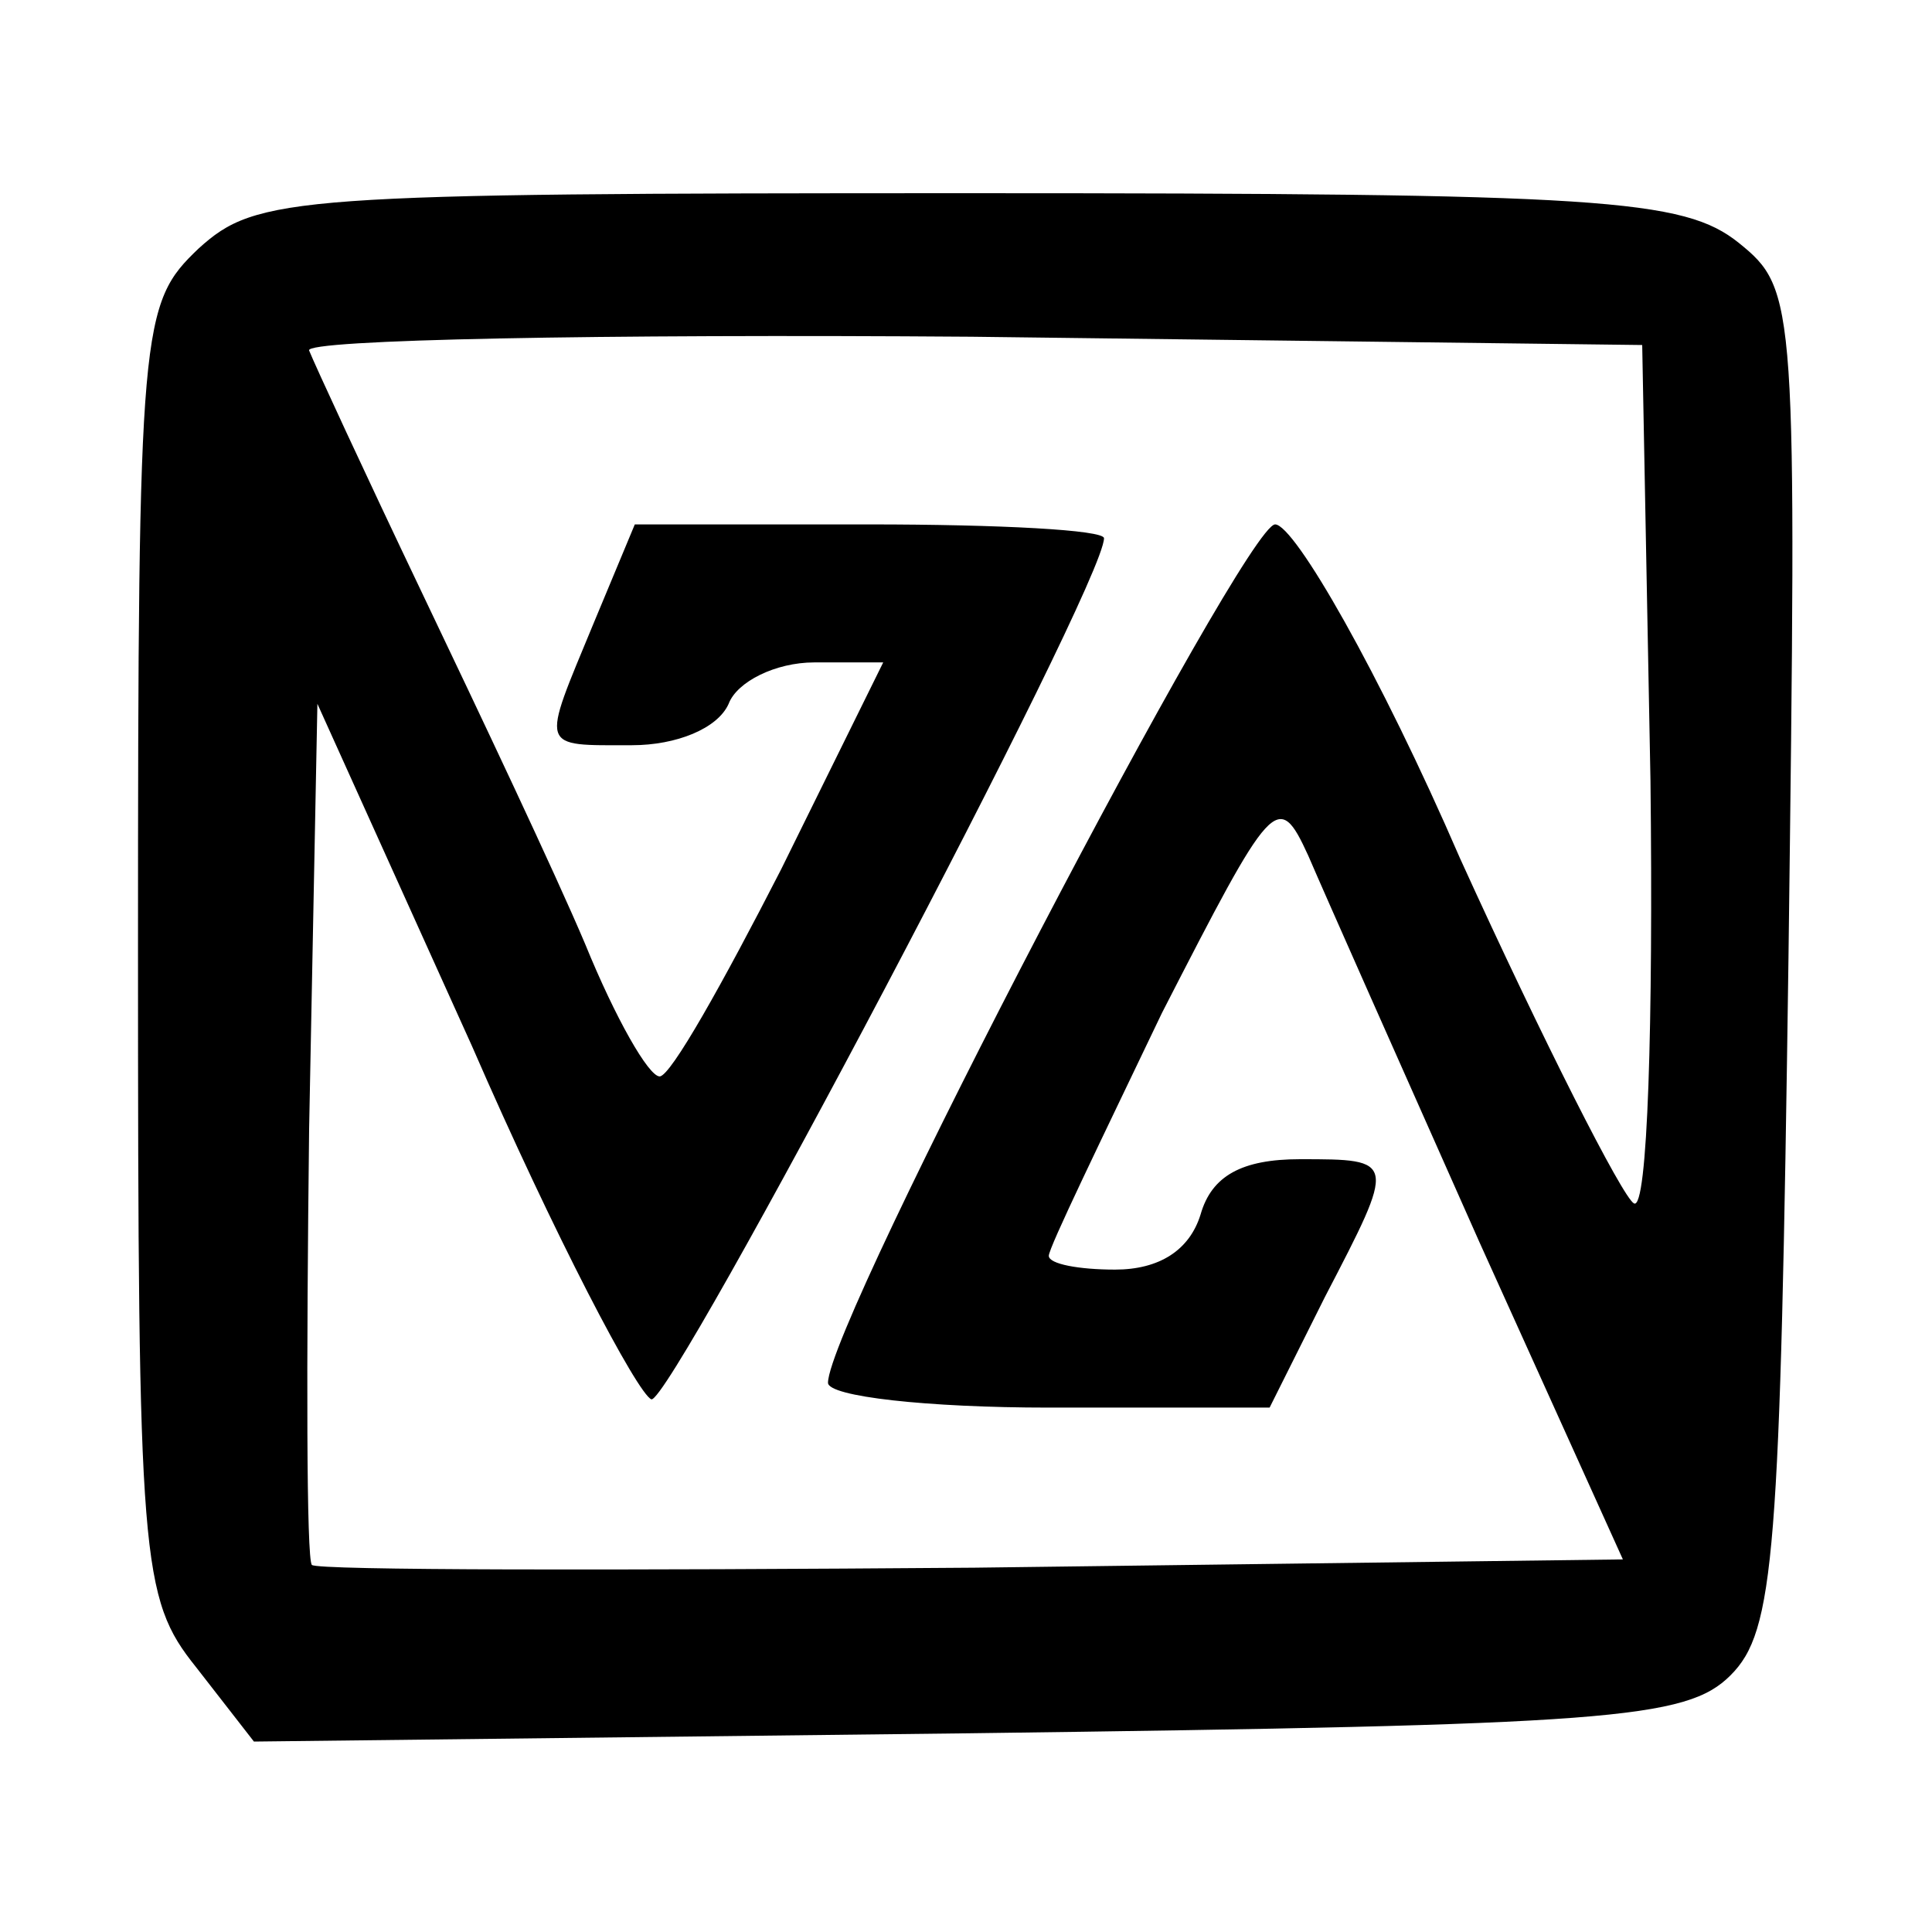
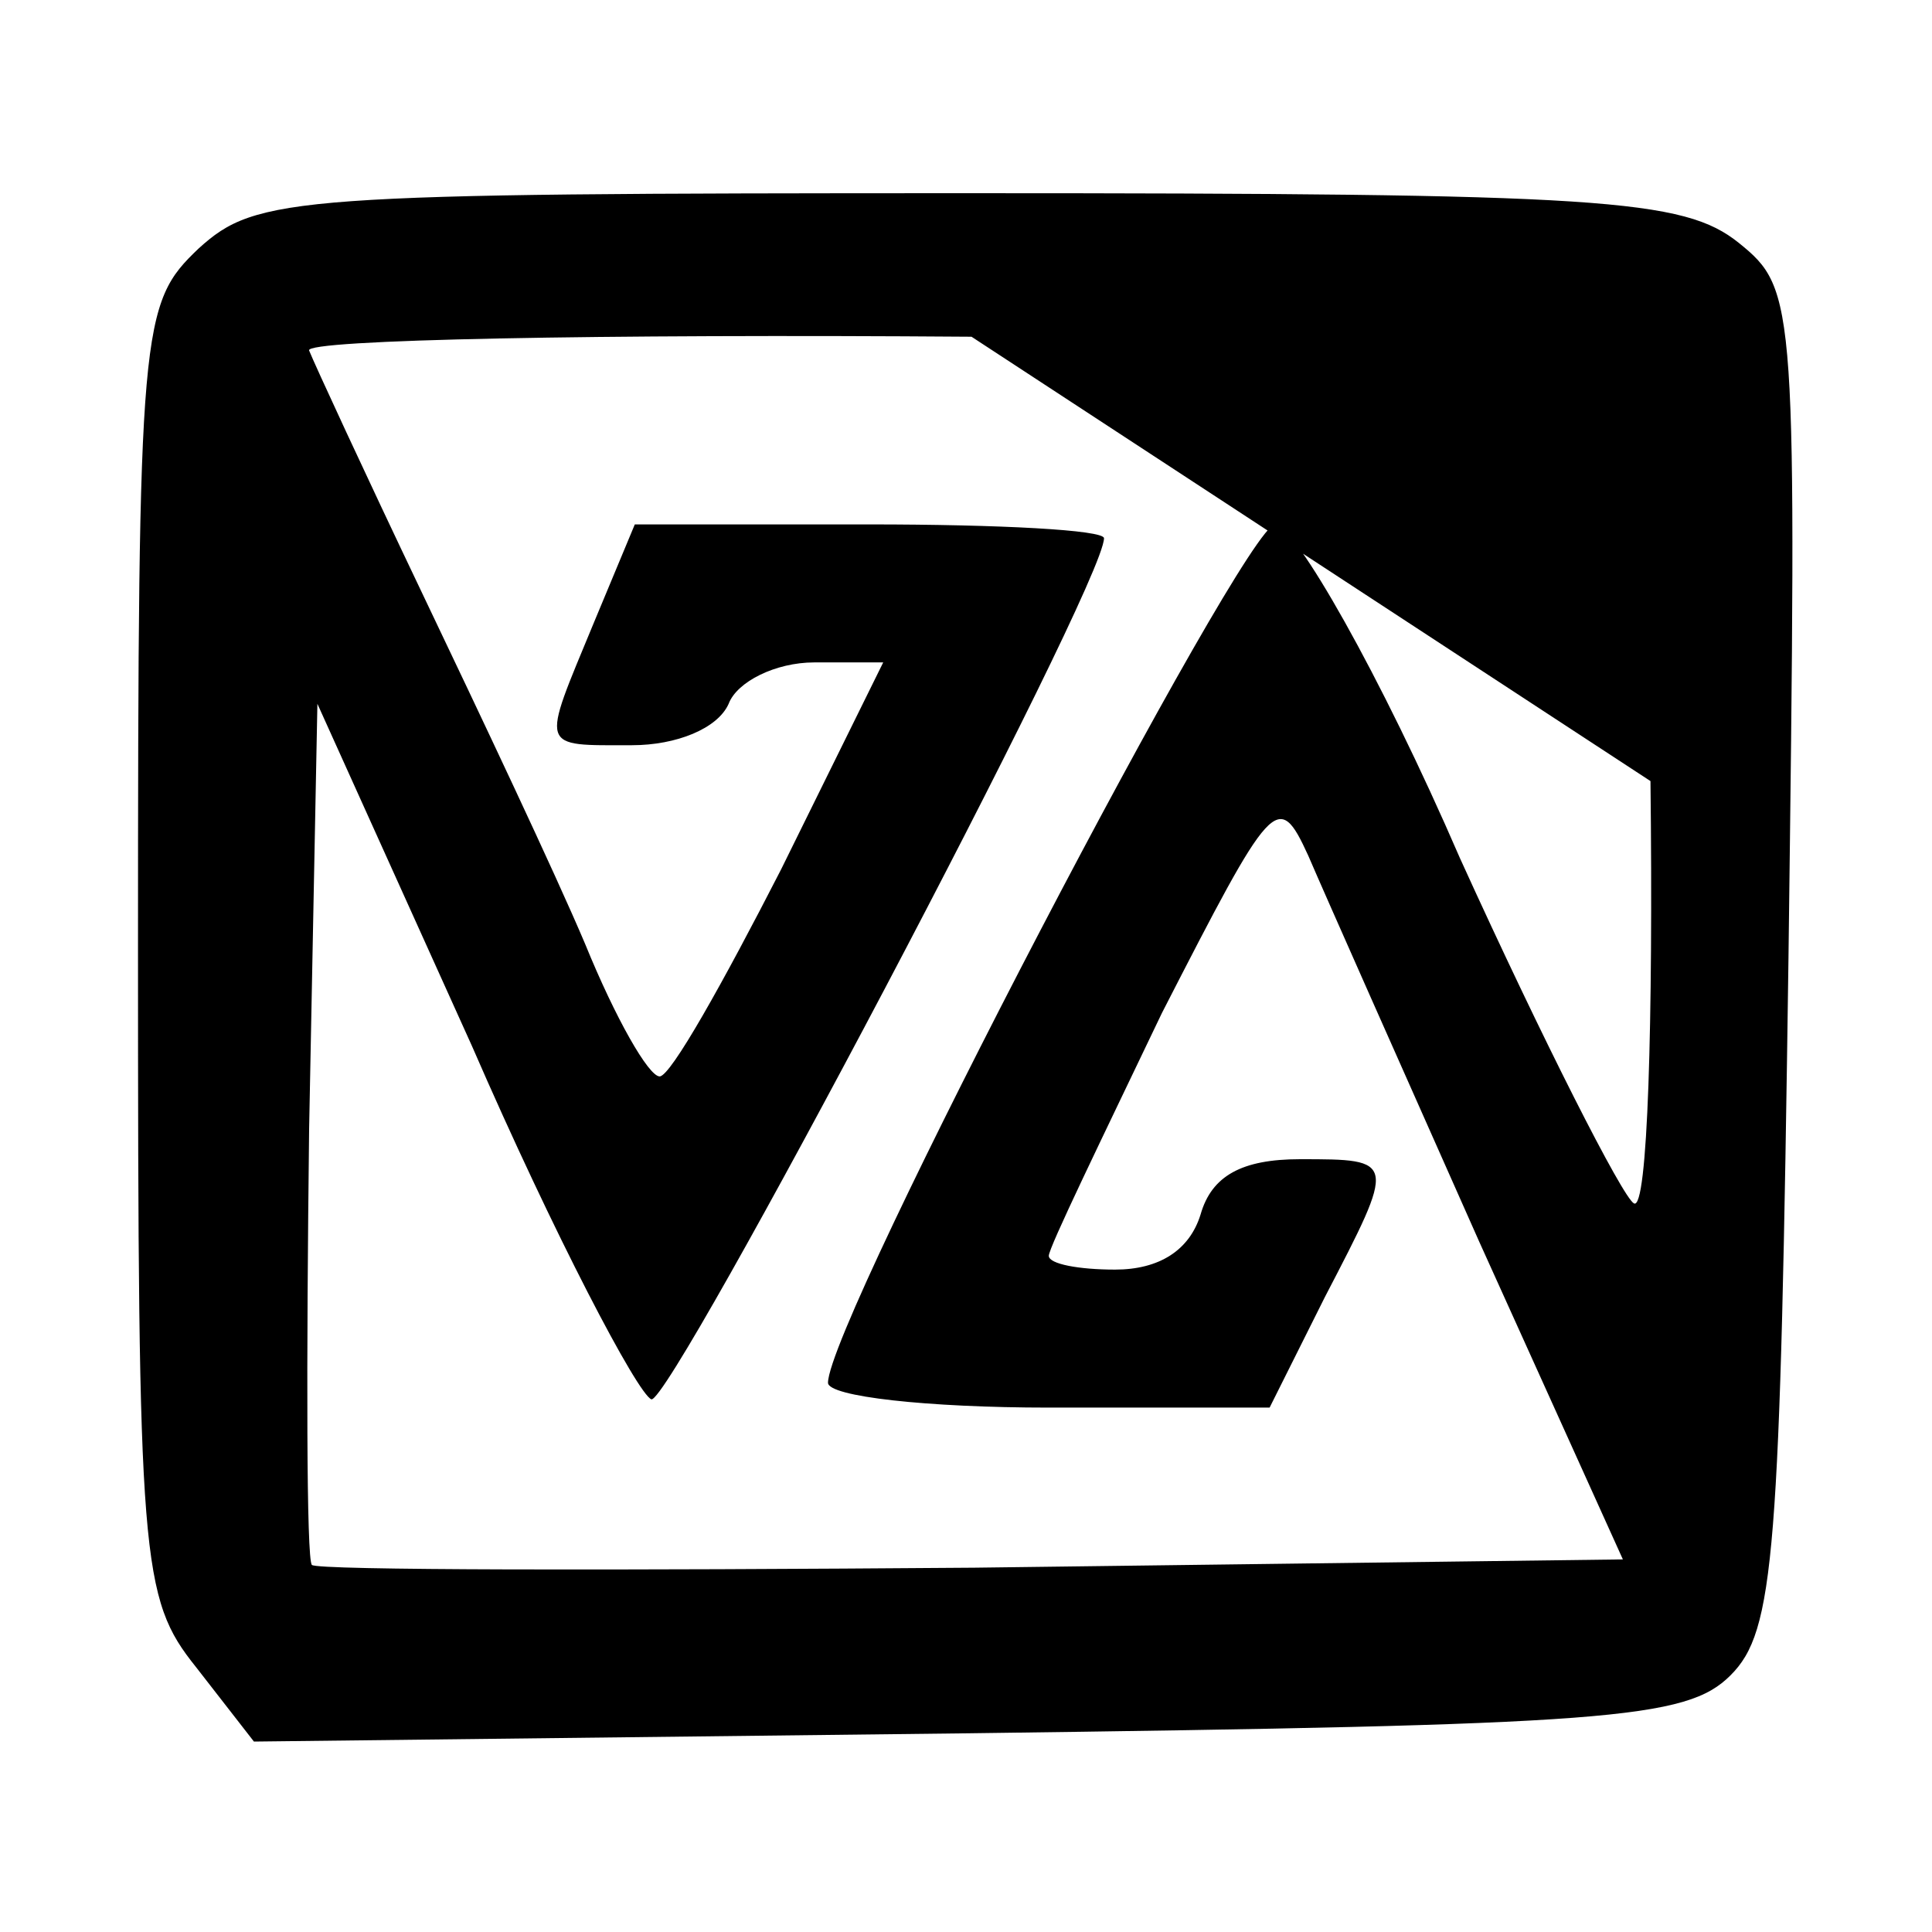
<svg xmlns="http://www.w3.org/2000/svg" version="1.0" width="70pt" height="70pt" viewBox="0 0 70 70" preserveAspectRatio="xMidYMid meet">
  <g transform="translate(0,70) scale(0.1,-0.1)" fill="#000000" stroke="none">
-     <path d="M72 610 c-21 -20 -22 -27 -22 -254 0 -222 1 -235 21 -260 l21 -27 259 3 c232 3 260 5 276 21 16 16 18 43 21 260 3 238 3 242 -18 259 -20 16 -49 18 -279 18 -245 0 -258 -1 -279 -20z m526 -193 c1 -87 -1 -156 -6 -153 -4 2 -33 59 -63 125 -29 67 -60 121 -67 121 -11 0 -162 -289 -162 -311 0 -5 36 -9 80 -9 l80 0 20 40 c26 50 26 50 -9 50 -21 0 -32 -6 -36 -20 -4 -13 -15 -20 -31 -20 -13 0 -24 2 -24 5 0 3 19 42 41 88 40 78 42 81 53 57 6 -14 34 -77 62 -140 l52 -115 -235 -3 c-130 -1 -238 -1 -240 1 -2 2 -2 73 -1 158 l3 154 56 -124 c30 -69 60 -126 65 -128 7 -2 164 295 164 312 0 3 -38 5 -85 5 l-85 0 -15 -36 c-19 -46 -20 -44 14 -44 16 0 31 6 35 15 3 8 17 15 31 15 l25 0 -37 -75 c-21 -41 -40 -75 -44 -75 -4 0 -16 21 -27 48 -11 26 -38 83 -59 127 -21 44 -39 83 -41 88 -2 4 106 6 240 5 l243 -3 3 -158z" />
+     <path d="M72 610 c-21 -20 -22 -27 -22 -254 0 -222 1 -235 21 -260 l21 -27 259 3 c232 3 260 5 276 21 16 16 18 43 21 260 3 238 3 242 -18 259 -20 16 -49 18 -279 18 -245 0 -258 -1 -279 -20z m526 -193 c1 -87 -1 -156 -6 -153 -4 2 -33 59 -63 125 -29 67 -60 121 -67 121 -11 0 -162 -289 -162 -311 0 -5 36 -9 80 -9 l80 0 20 40 c26 50 26 50 -9 50 -21 0 -32 -6 -36 -20 -4 -13 -15 -20 -31 -20 -13 0 -24 2 -24 5 0 3 19 42 41 88 40 78 42 81 53 57 6 -14 34 -77 62 -140 l52 -115 -235 -3 c-130 -1 -238 -1 -240 1 -2 2 -2 73 -1 158 l3 154 56 -124 c30 -69 60 -126 65 -128 7 -2 164 295 164 312 0 3 -38 5 -85 5 l-85 0 -15 -36 c-19 -46 -20 -44 14 -44 16 0 31 6 35 15 3 8 17 15 31 15 l25 0 -37 -75 c-21 -41 -40 -75 -44 -75 -4 0 -16 21 -27 48 -11 26 -38 83 -59 127 -21 44 -39 83 -41 88 -2 4 106 6 240 5 z" />
  </g>
</svg>